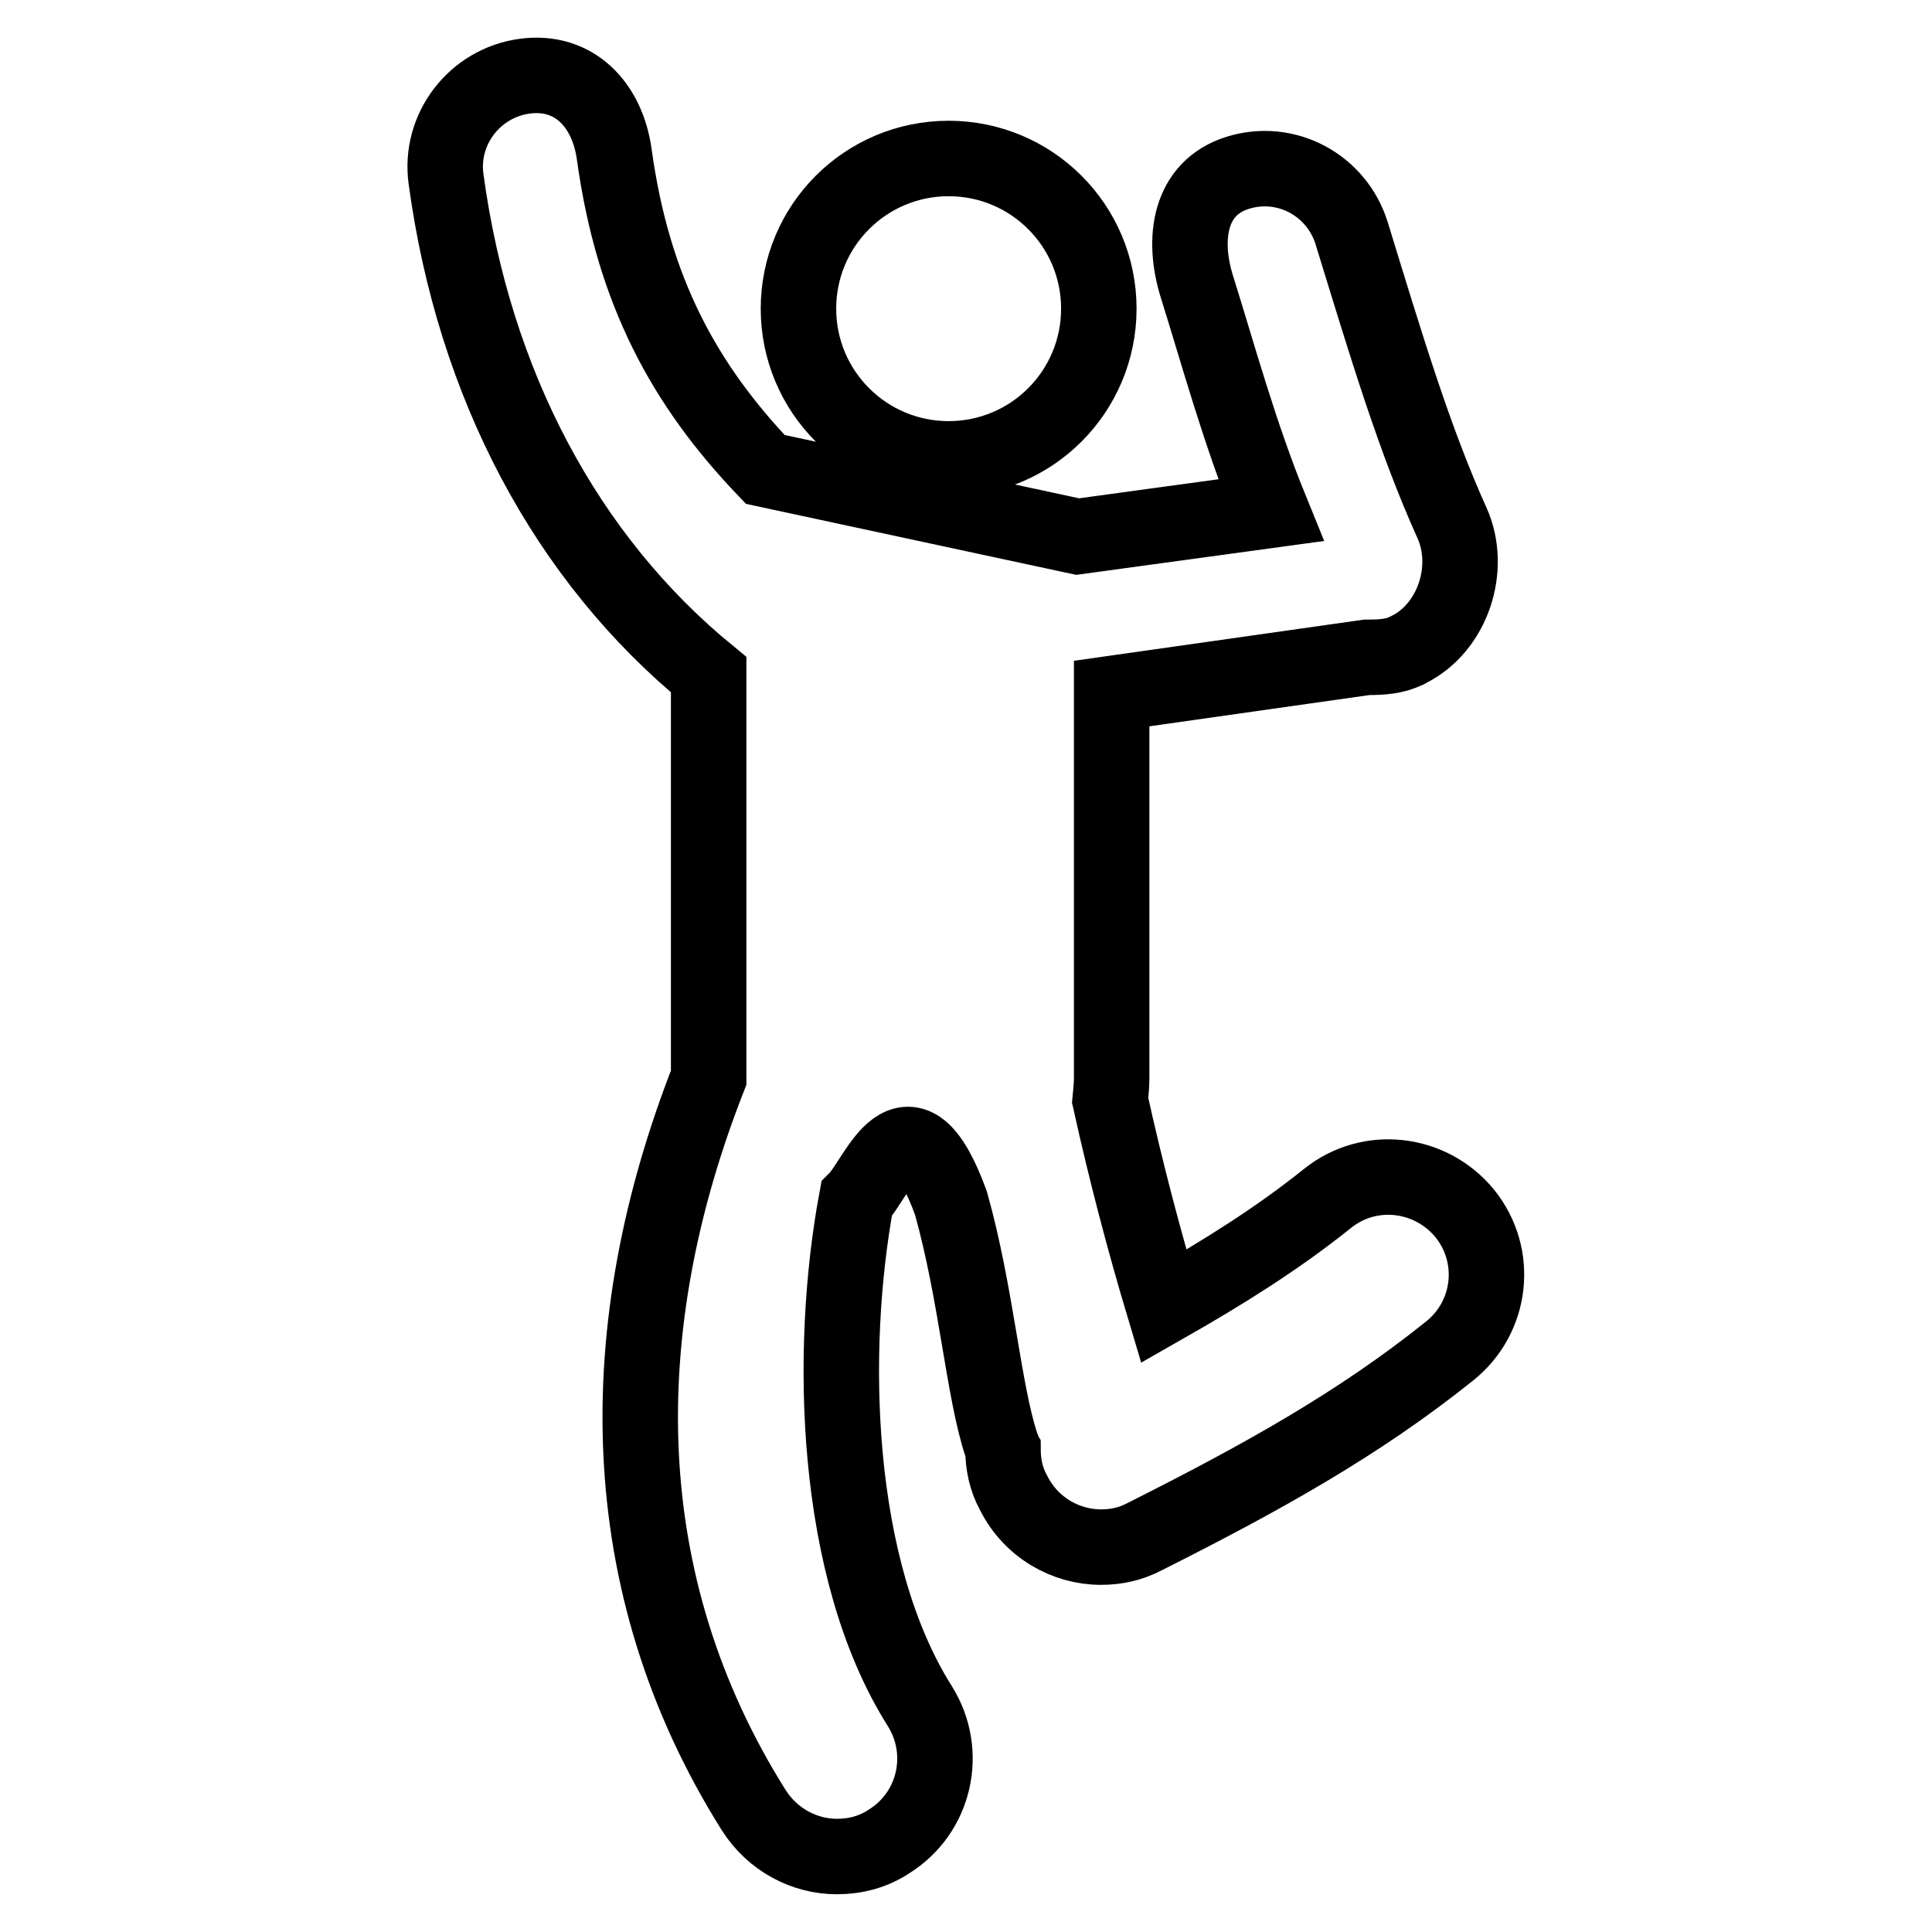
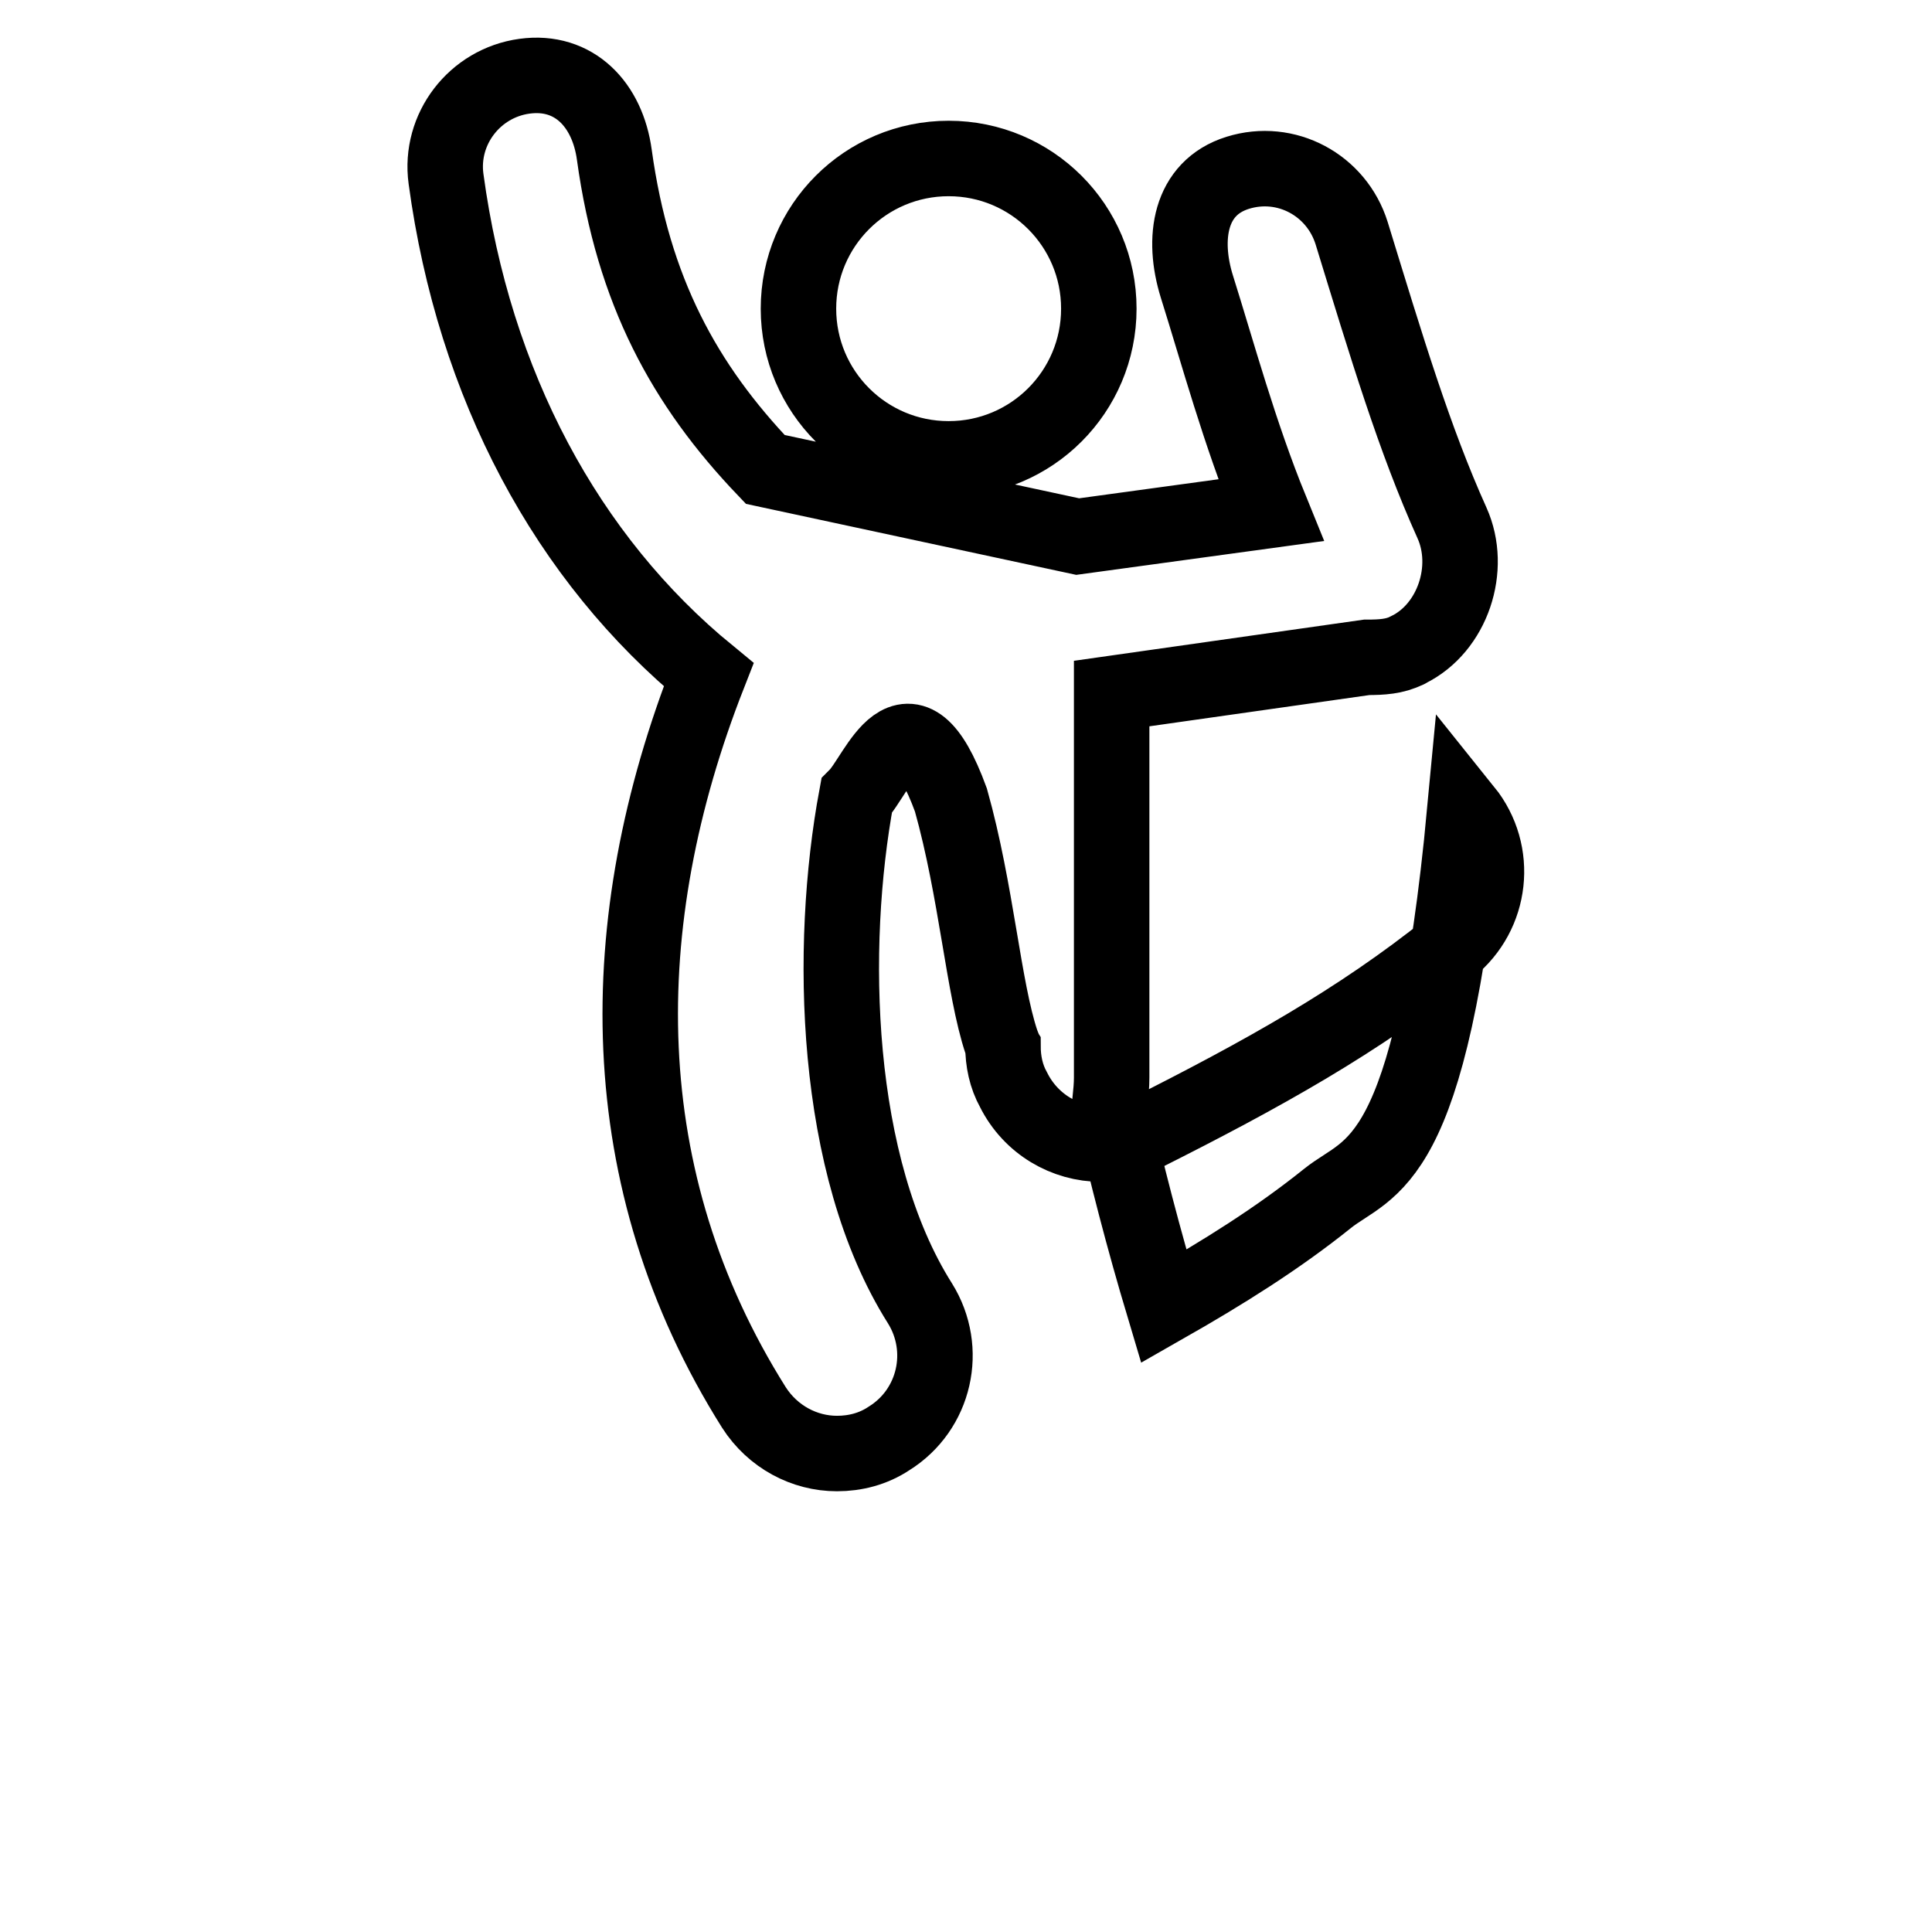
<svg xmlns="http://www.w3.org/2000/svg" version="1.1" x="0px" y="0px" viewBox="0 0 256 256" enable-background="new 0 0 256 256" xml:space="preserve">
  <g>
-     <path stroke-width="10" fill-opacity="0" stroke="#000000" d="M175.9,158.8c-6.6,5.3-13.8,9.8-21.7,14.3c-2.6-8.7-5-17.8-7.1-27.3c0.1-1,0.2-2,0.2-3V91.9l33.8-4.8 c2,0,3.7-0.1,5.3-0.9l0,0c0,0,0,0,0,0c0.1,0,0.2-0.1,0.2-0.1c5.9-2.9,8.5-10.8,5.8-16.8c-5-11.1-8.6-23.1-13.3-38.4 c-2-6.4-8.7-10-15.1-8s-7.4,8.7-5.4,15.1c2.8,8.9,5.6,19.3,9.8,29.6l-25.6,3.5l-41.4-8.9C90.7,51,83.9,38.6,81.4,20.5 c-0.9-6.6-5.3-11.3-11.9-10.4c-6.6,0.9-11.3,7-10.4,13.6c3.7,27.3,16,50.3,34.8,65.7v53.4c-12.9,32.9-13,66.9,6,97.1 c2.5,3.9,6.7,6.1,11,6.1c2.4,0,4.8-0.6,6.9-2c6.1-3.8,7.9-11.8,4.1-17.9c-11.5-18.2-12.1-47.3-8.4-67.2c2.8-2.8,6.8-15.1,12.5,0.5 c3.4,12.1,4.3,24.9,6.7,32.1c0.1,0.2,0.1,0.3,0.2,0.5c0,2,0.4,4,1.4,5.8c2.3,4.6,6.9,7.2,11.6,7.2c2,0,3.9-0.4,5.8-1.4 c15.5-7.8,28.3-14.9,40.4-24.6c5.6-4.5,6.5-12.6,2-18.2C189.6,155.3,181.5,154.3,175.9,158.8z M105.8,40.9c0,11,8.9,19.9,19.9,19.9 s19.9-8.9,19.9-19.9c0-11-8.9-19.9-19.9-19.9S105.8,29.9,105.8,40.9z" />
+     <path stroke-width="10" fill-opacity="0" stroke="#000000" d="M175.9,158.8c-6.6,5.3-13.8,9.8-21.7,14.3c-2.6-8.7-5-17.8-7.1-27.3c0.1-1,0.2-2,0.2-3V91.9l33.8-4.8 c2,0,3.7-0.1,5.3-0.9l0,0c0,0,0,0,0,0c0.1,0,0.2-0.1,0.2-0.1c5.9-2.9,8.5-10.8,5.8-16.8c-5-11.1-8.6-23.1-13.3-38.4 c-2-6.4-8.7-10-15.1-8s-7.4,8.7-5.4,15.1c2.8,8.9,5.6,19.3,9.8,29.6l-25.6,3.5l-41.4-8.9C90.7,51,83.9,38.6,81.4,20.5 c-0.9-6.6-5.3-11.3-11.9-10.4c-6.6,0.9-11.3,7-10.4,13.6c3.7,27.3,16,50.3,34.8,65.7c-12.9,32.9-13,66.9,6,97.1 c2.5,3.9,6.7,6.1,11,6.1c2.4,0,4.8-0.6,6.9-2c6.1-3.8,7.9-11.8,4.1-17.9c-11.5-18.2-12.1-47.3-8.4-67.2c2.8-2.8,6.8-15.1,12.5,0.5 c3.4,12.1,4.3,24.9,6.7,32.1c0.1,0.2,0.1,0.3,0.2,0.5c0,2,0.4,4,1.4,5.8c2.3,4.6,6.9,7.2,11.6,7.2c2,0,3.9-0.4,5.8-1.4 c15.5-7.8,28.3-14.9,40.4-24.6c5.6-4.5,6.5-12.6,2-18.2C189.6,155.3,181.5,154.3,175.9,158.8z M105.8,40.9c0,11,8.9,19.9,19.9,19.9 s19.9-8.9,19.9-19.9c0-11-8.9-19.9-19.9-19.9S105.8,29.9,105.8,40.9z" />
  </g>
</svg>